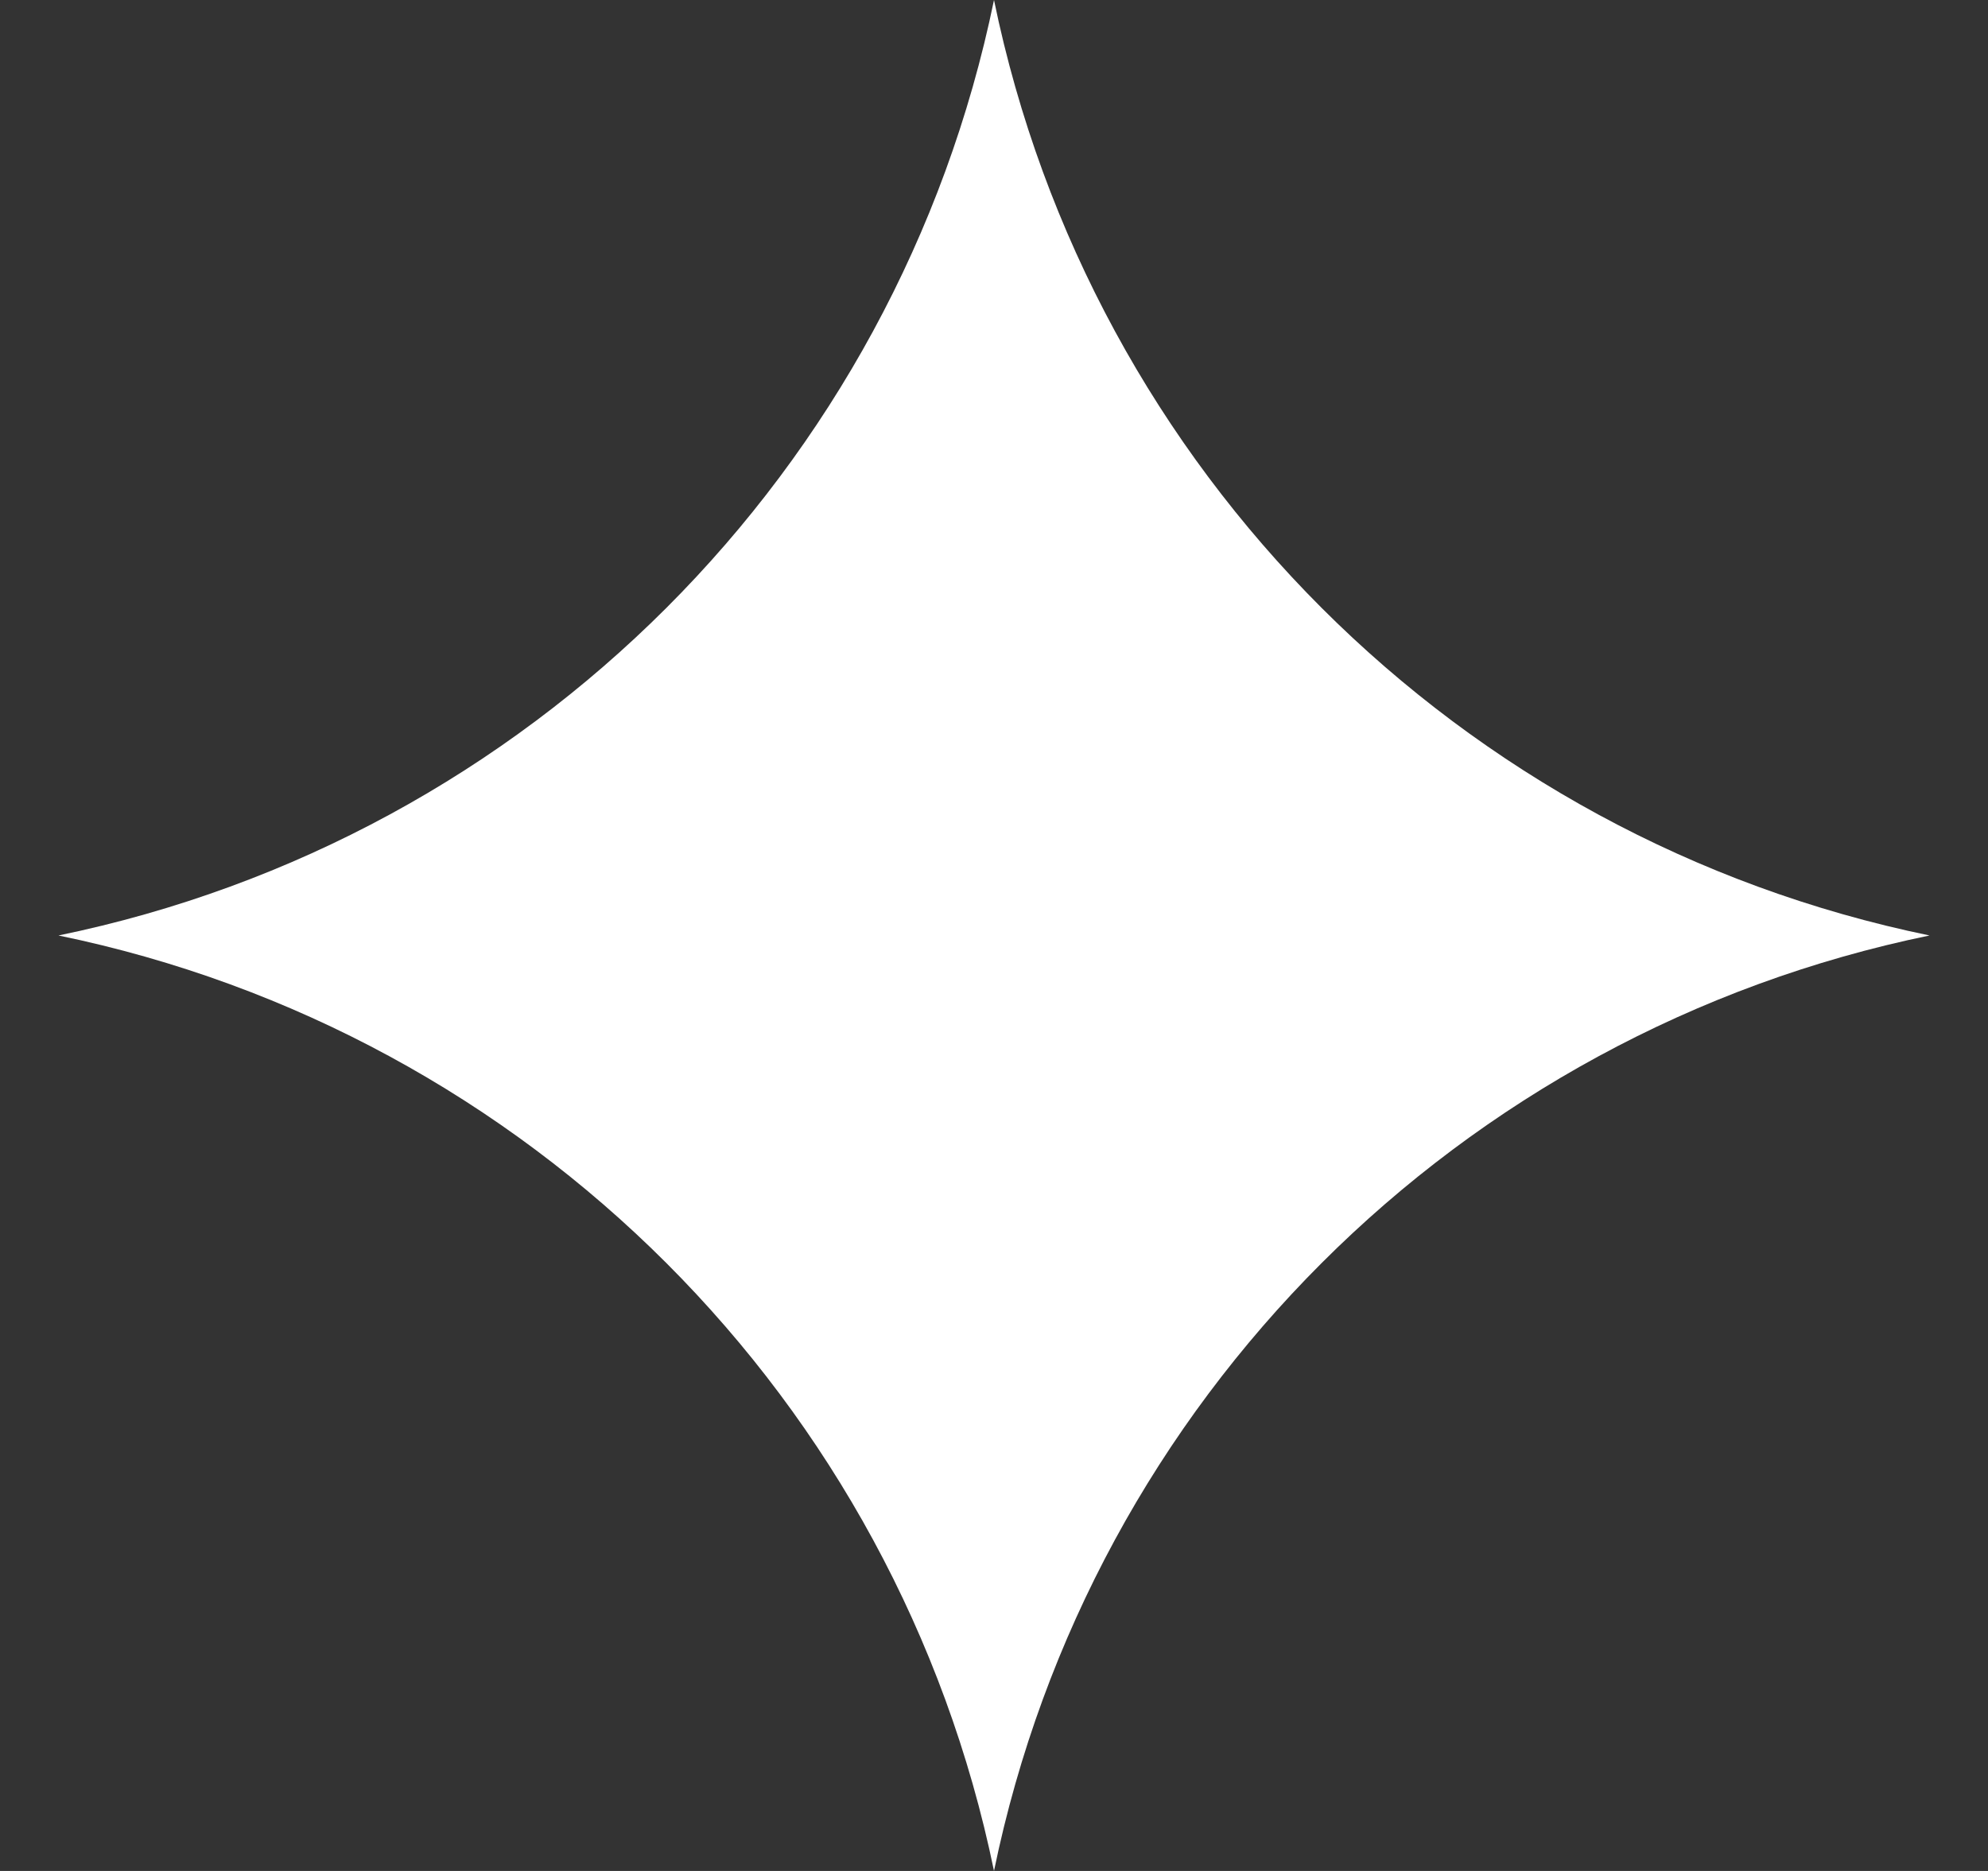
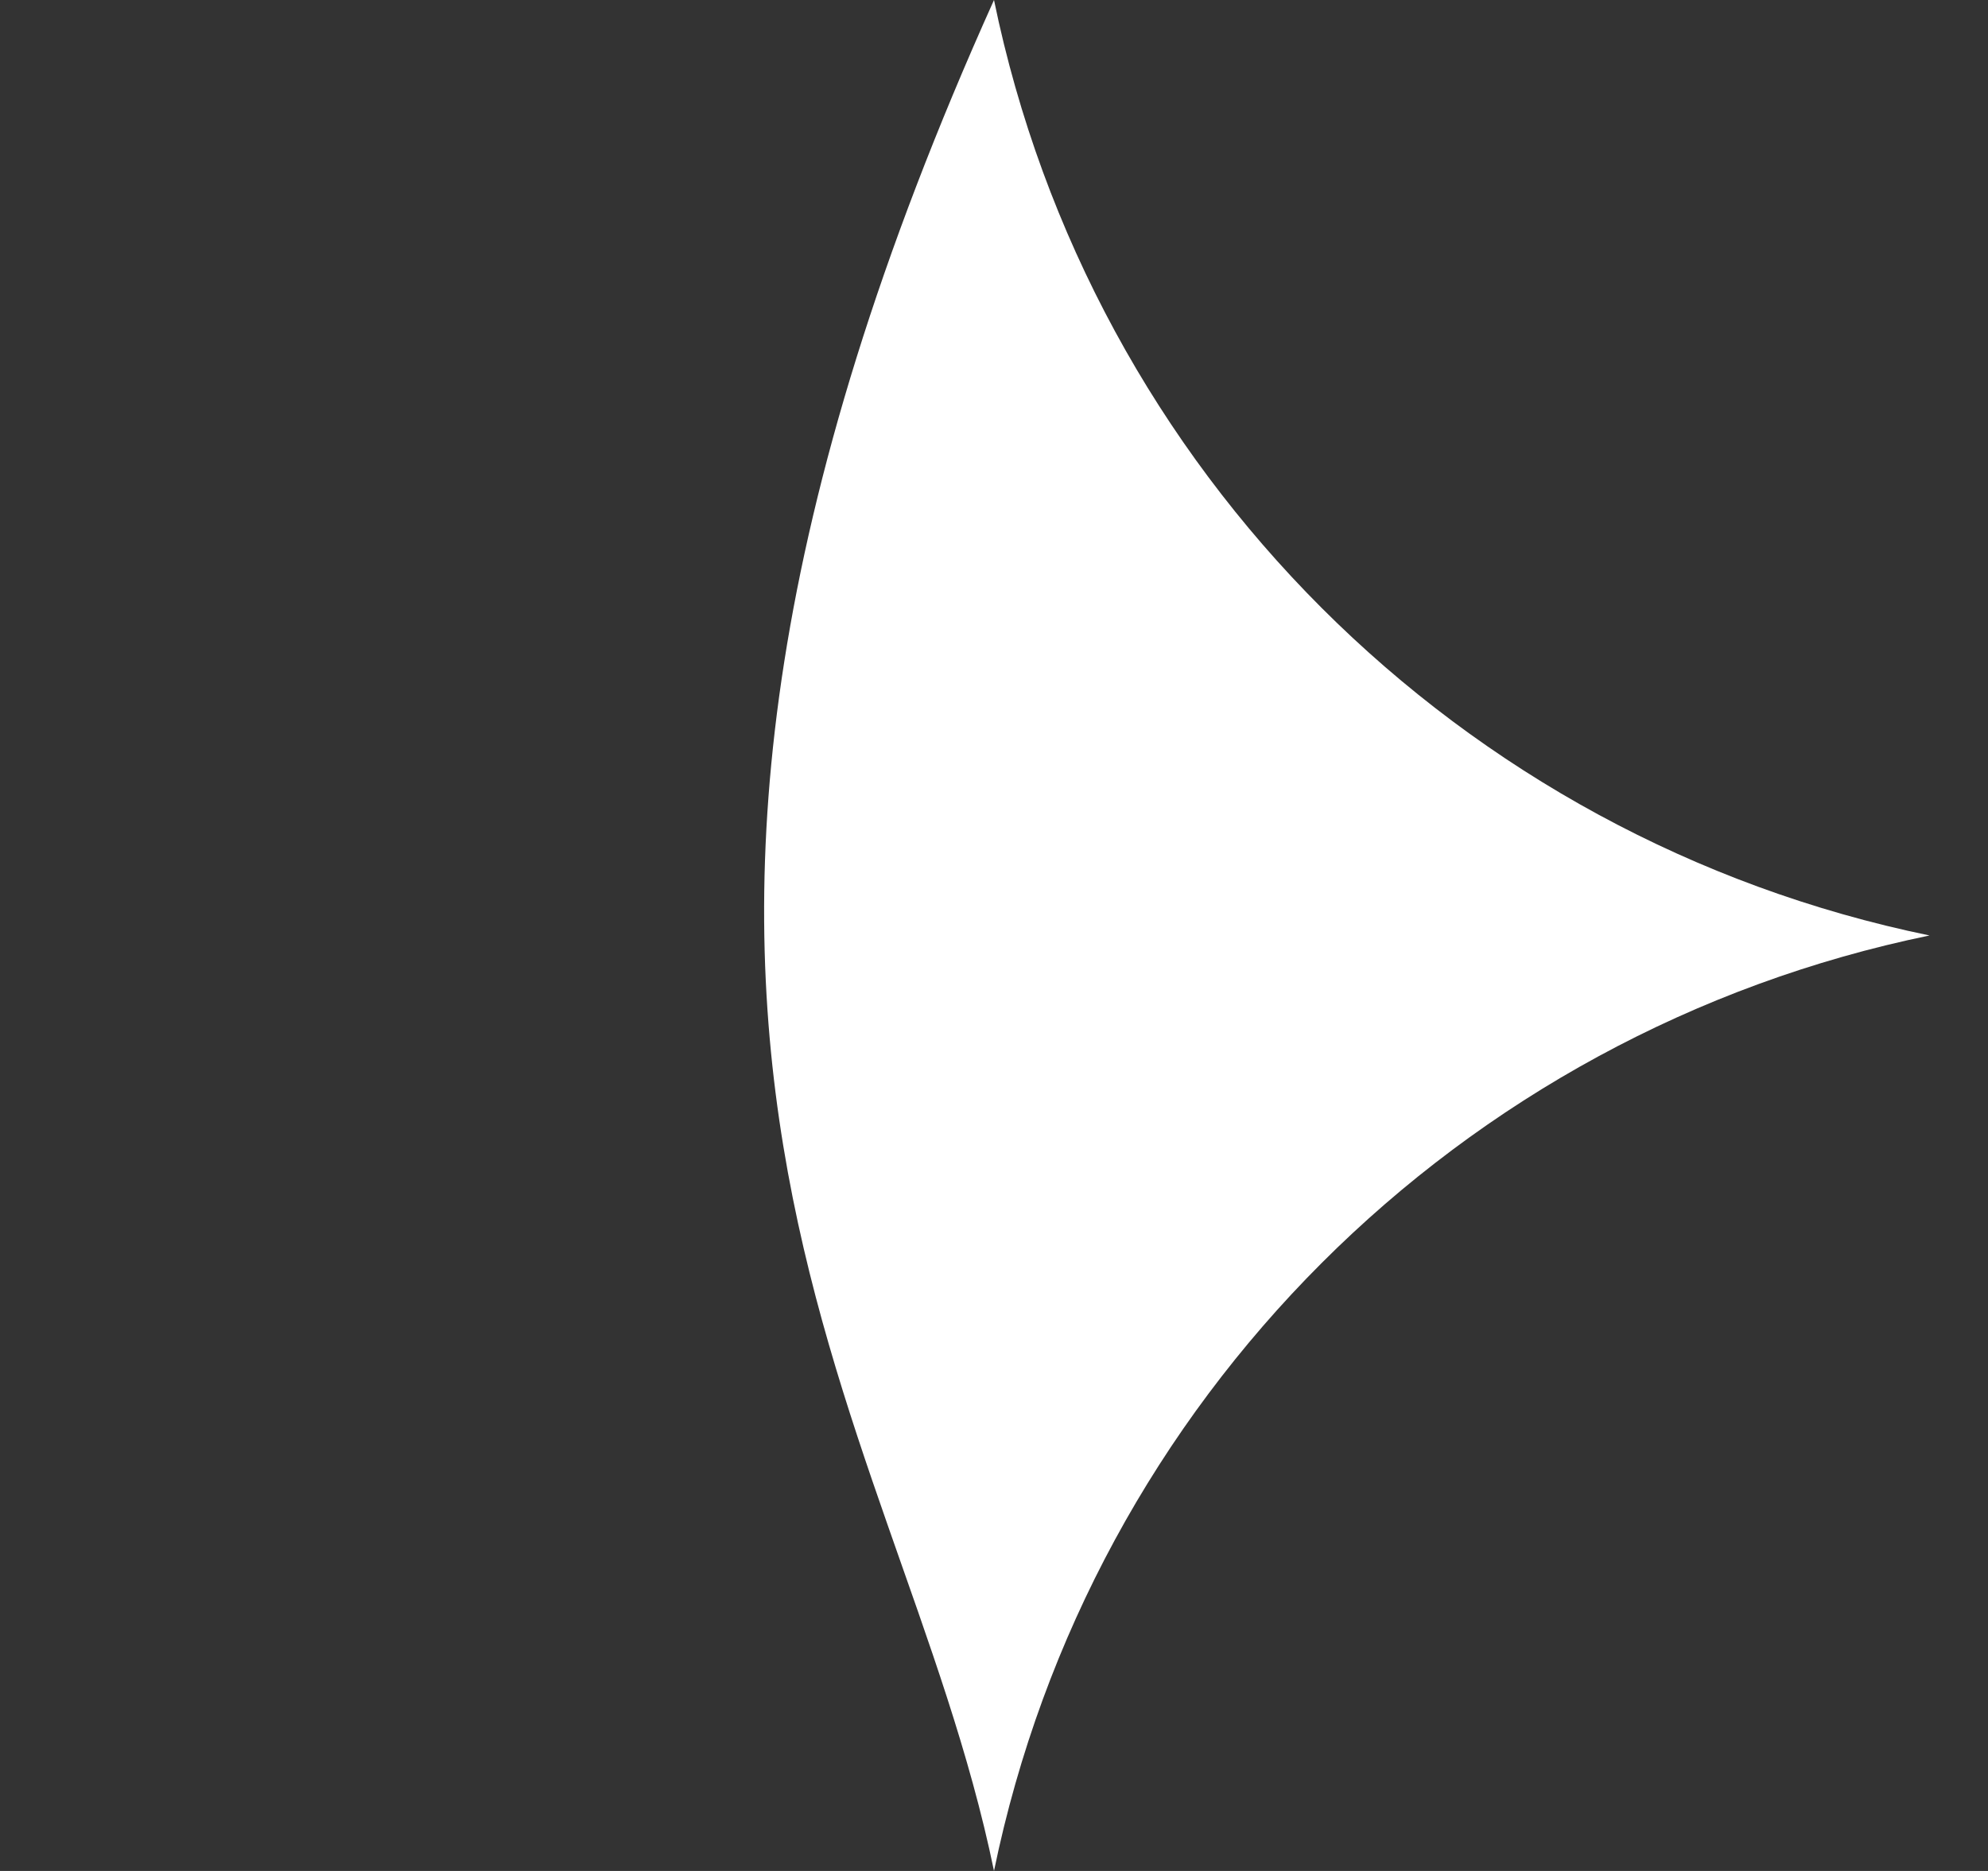
<svg xmlns="http://www.w3.org/2000/svg" width="17" height="16" viewBox="0 0 17 16" fill="none">
  <rect x="0" y="0" width="17" height="16" fill="#333333" stroke="none" />
-   <path d="M16.5 8C12.475 7.171 9.329 4.025 8.5 0C7.671 4.025 4.525 7.171 0.5 8C4.525 8.829 7.671 11.975 8.5 16C9.329 11.975 12.475 8.829 16.5 8Z" fill="white" />
+   <path d="M16.5 8C12.475 7.171 9.329 4.025 8.5 0C4.525 8.829 7.671 11.975 8.5 16C9.329 11.975 12.475 8.829 16.5 8Z" fill="white" />
</svg>